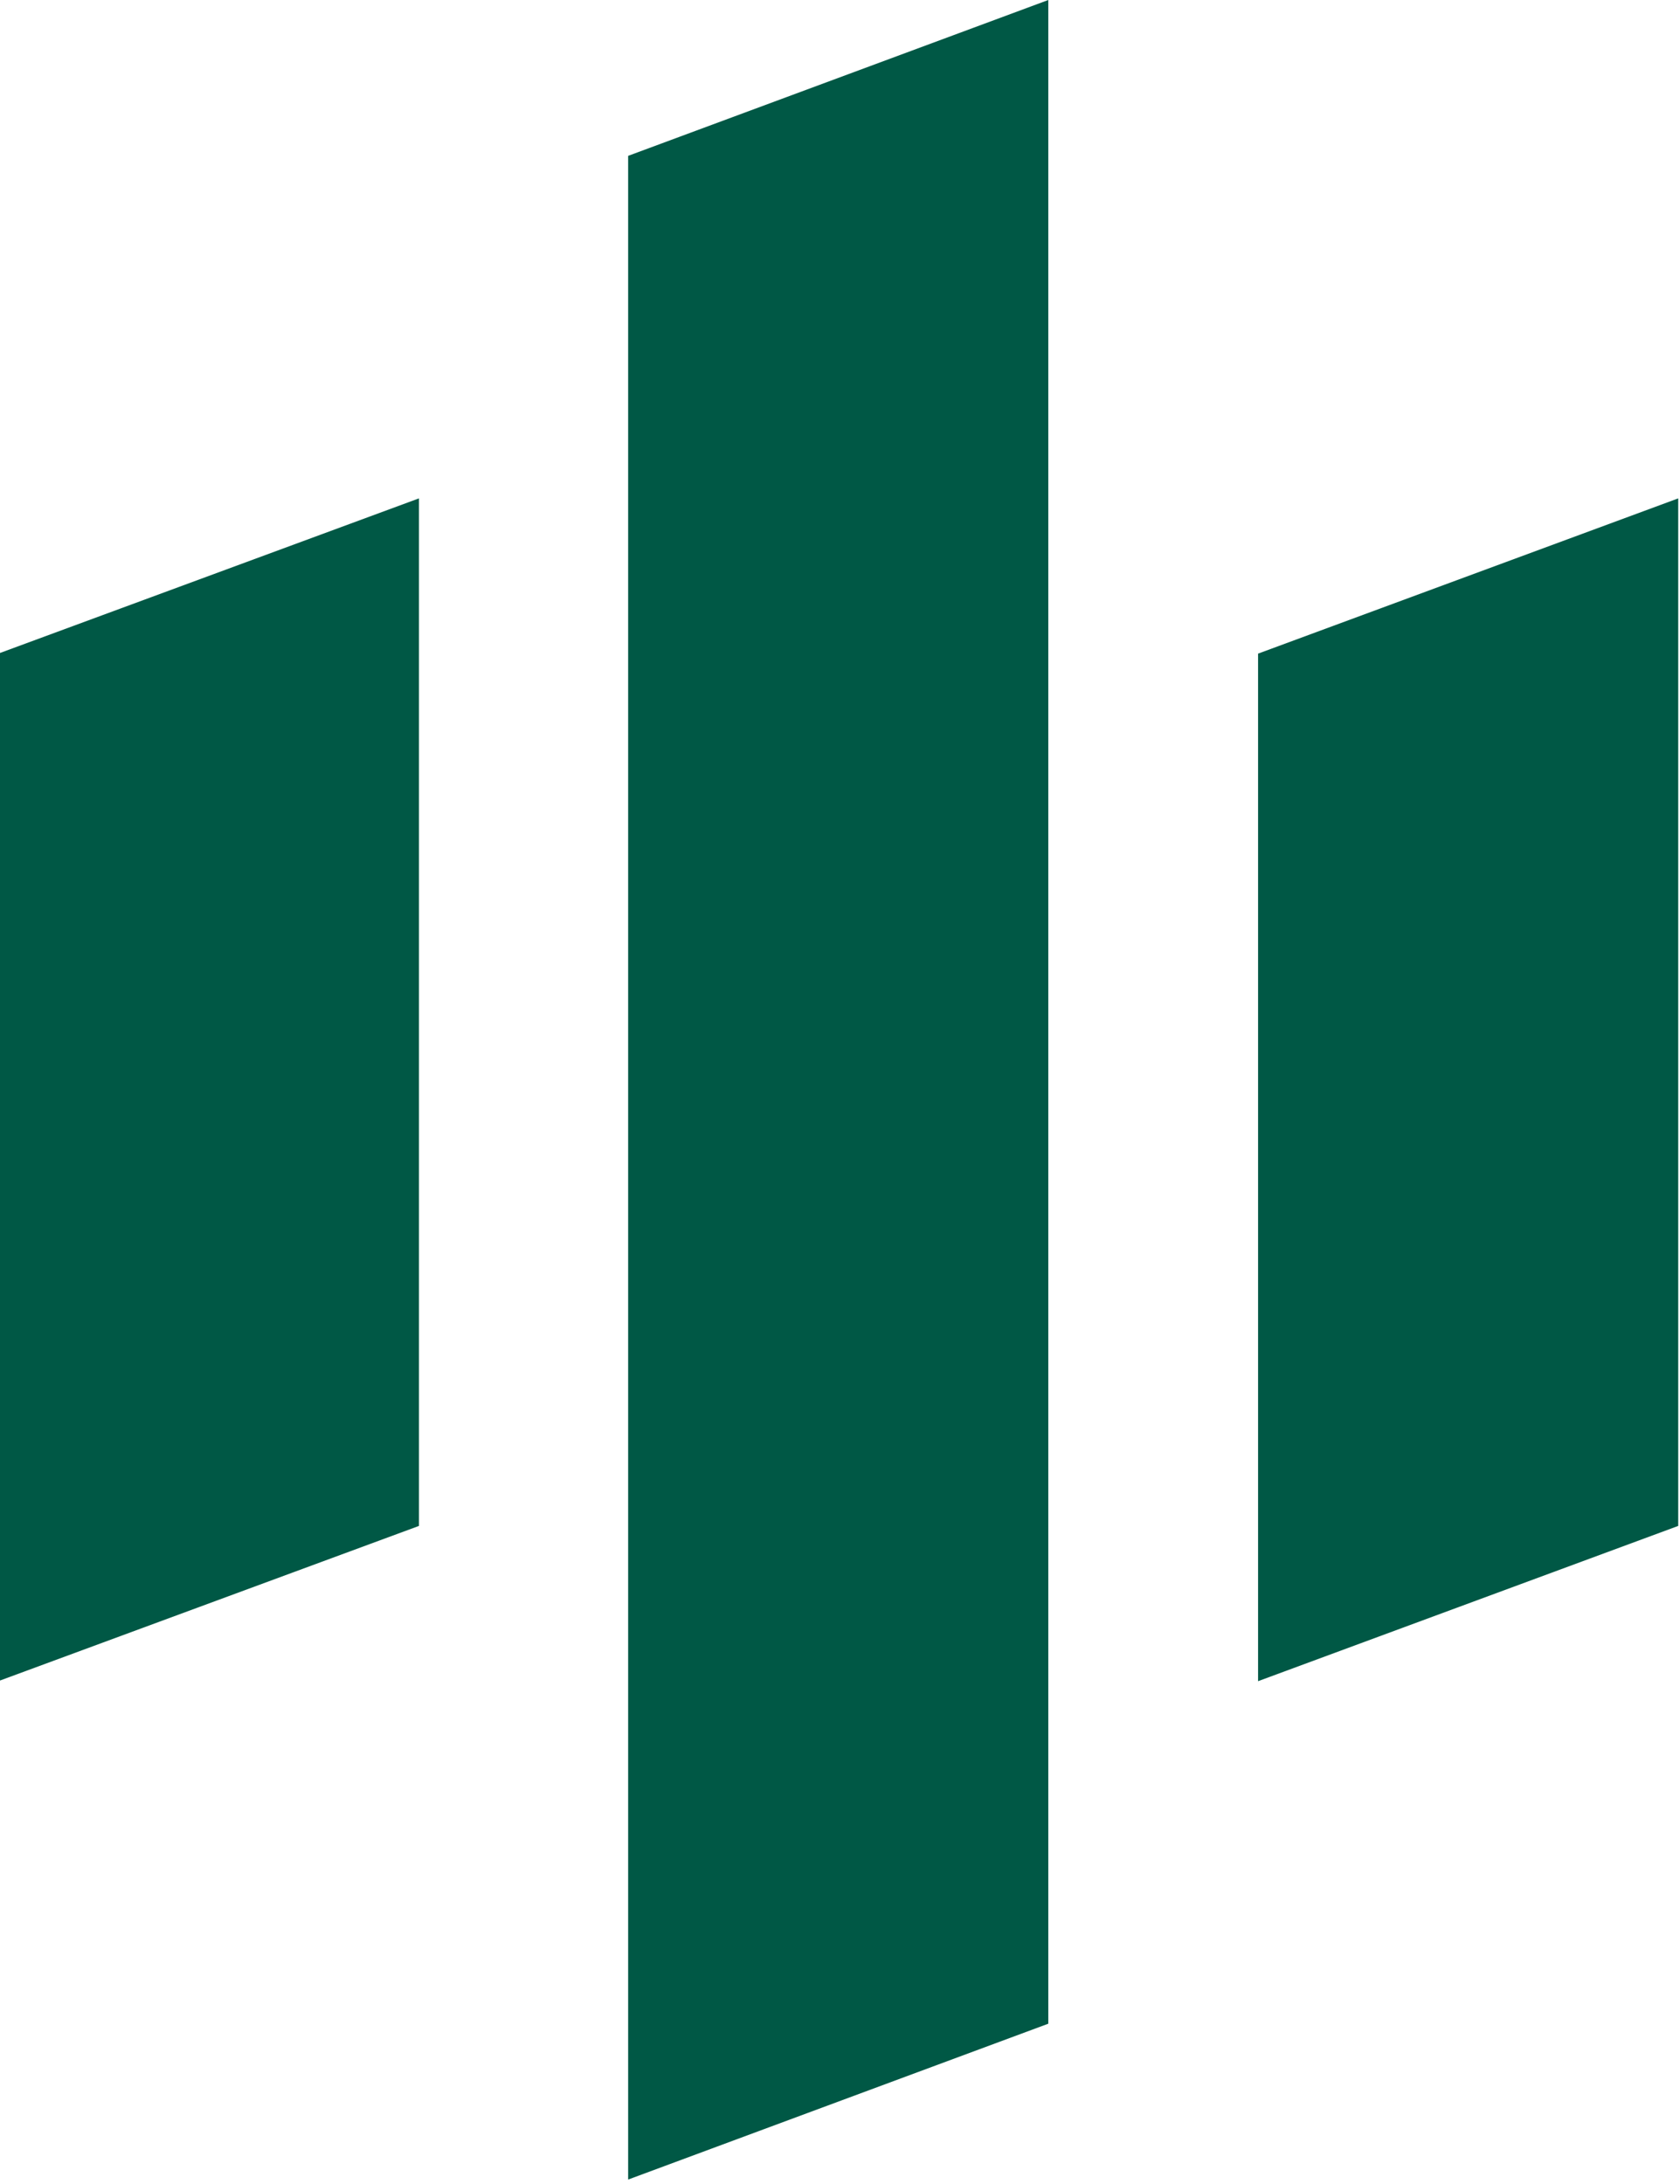
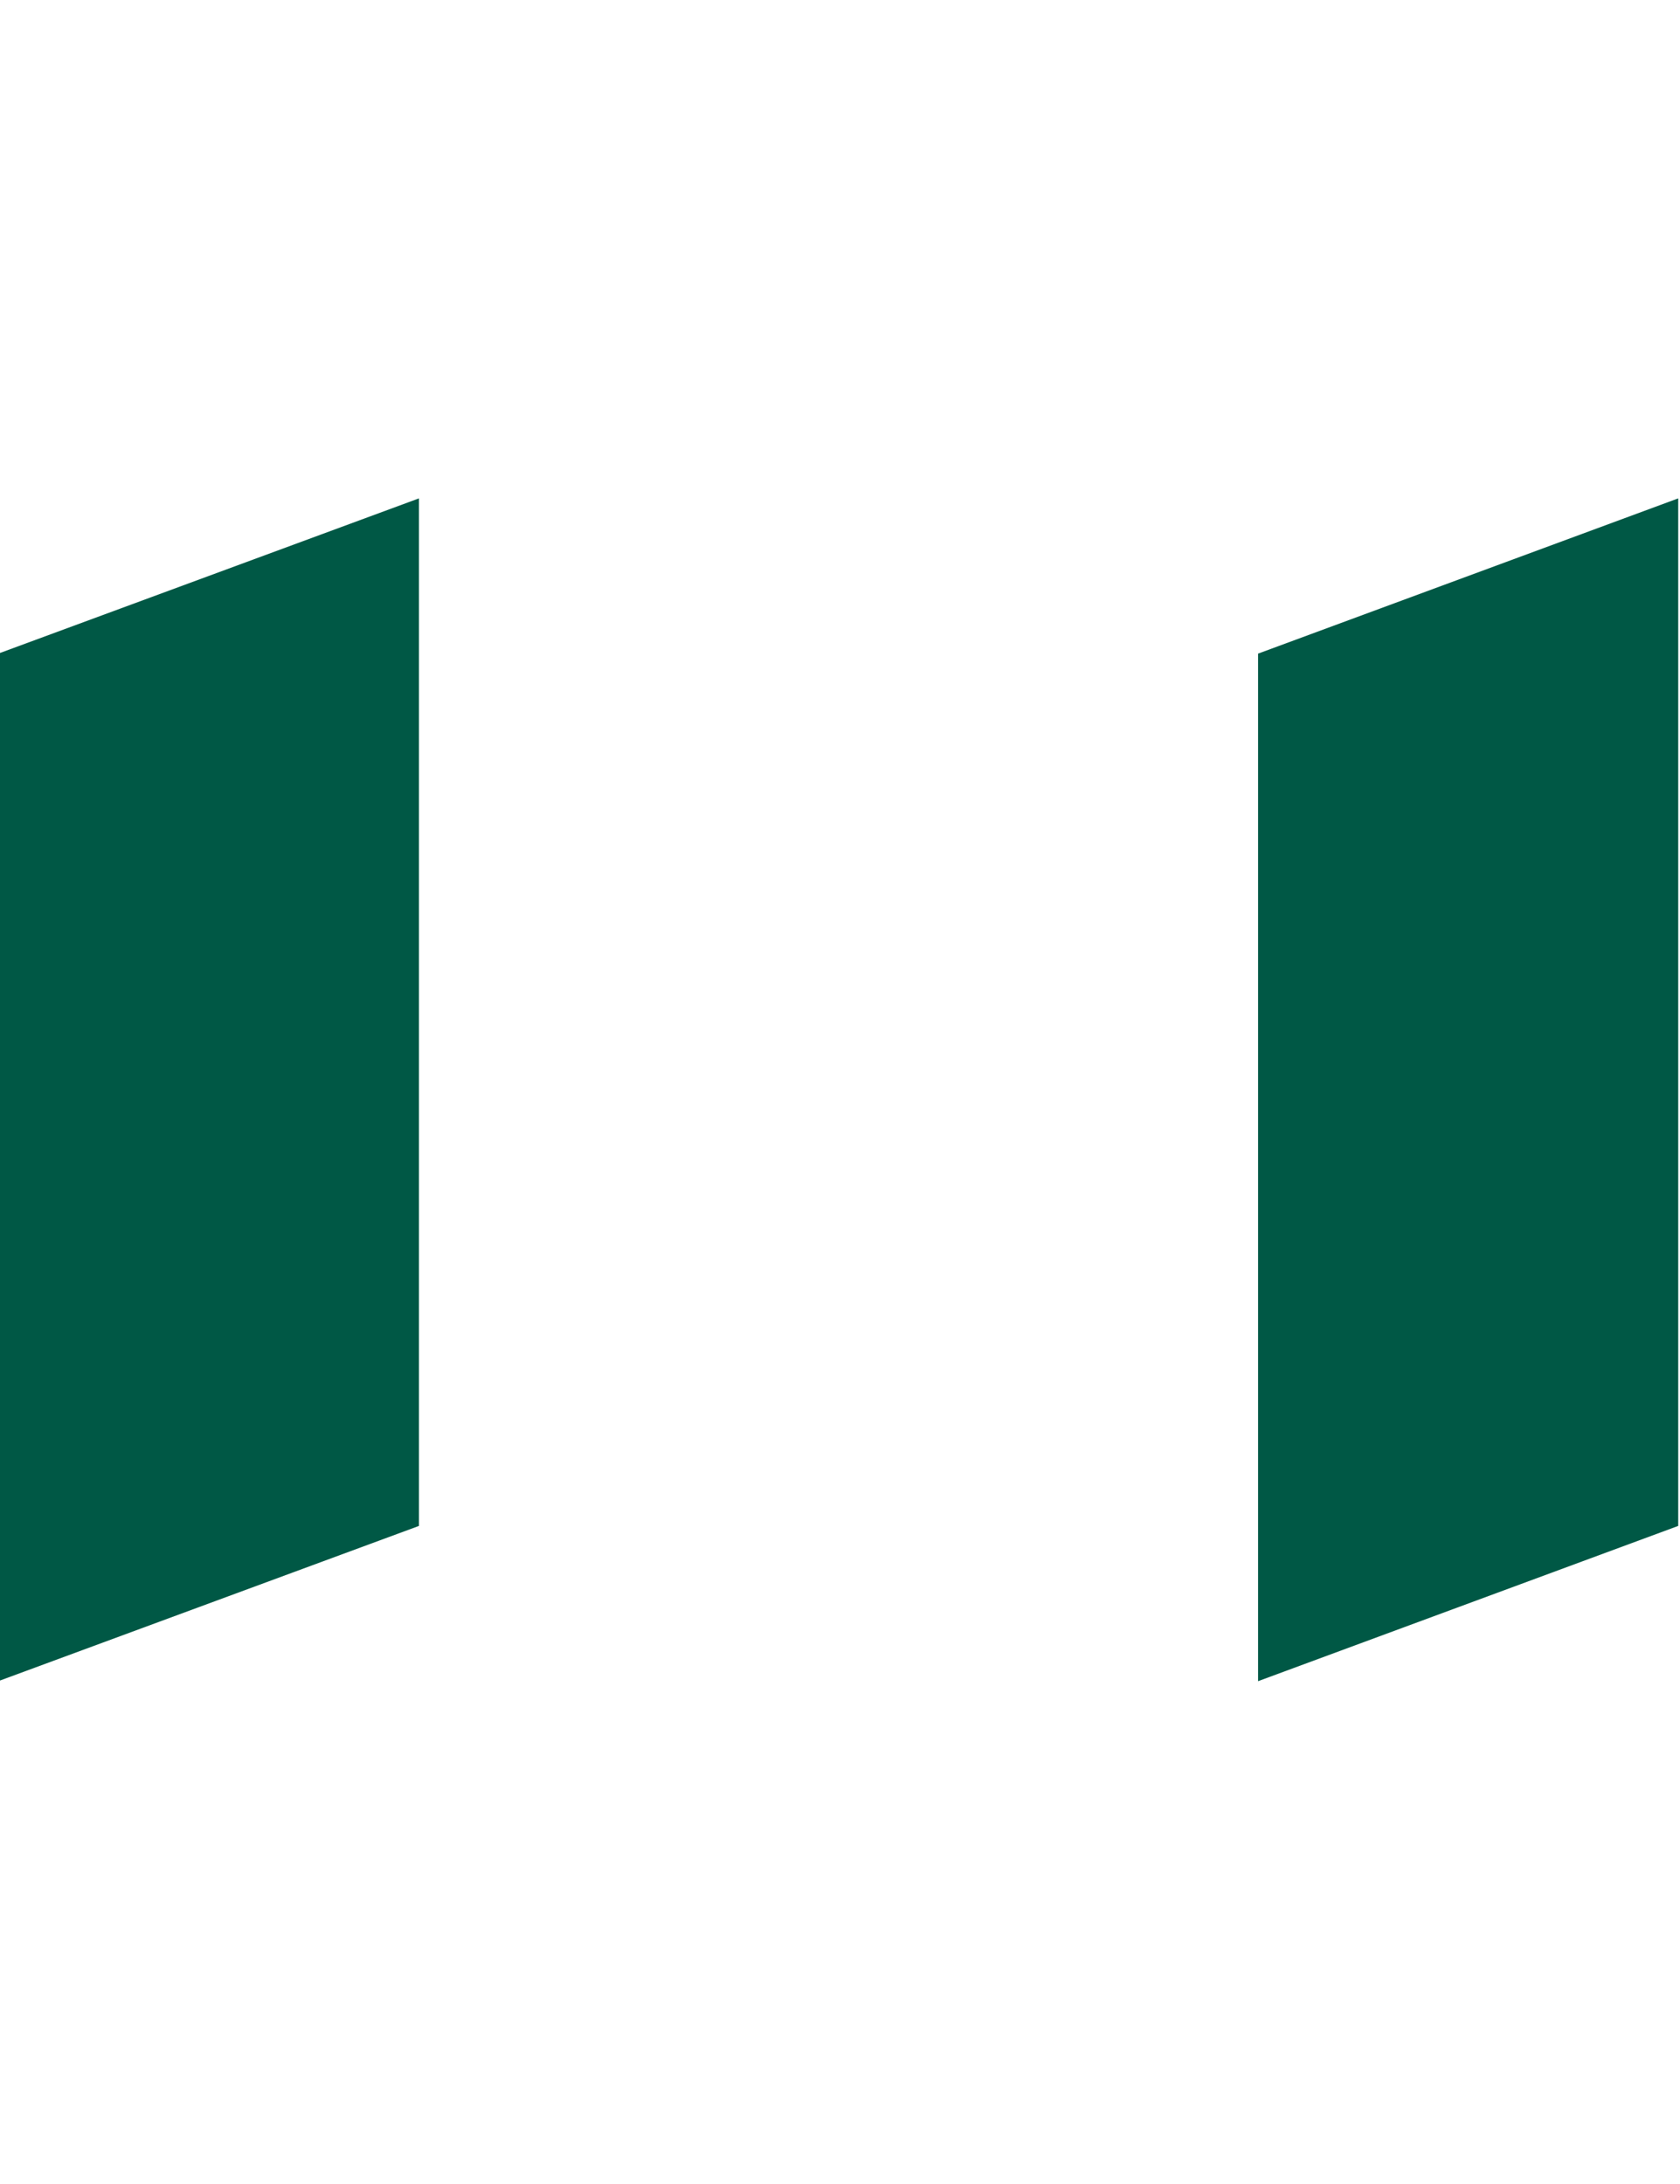
<svg xmlns="http://www.w3.org/2000/svg" version="1.1" id="Ebene_1" x="0px" y="0px" viewBox="0 0 283.5 368.5" style="enable-background:new 0 0 283.5 368.5;" xml:space="preserve">
  <style type="text/css">
	.st0{fill:#005845;}
</style>
  <g>
    <polygon class="st0" points="-0.3,110.3 -0.3,283.7 70.7,257.5 70.7,84.1  " />
-     <polygon class="st0" points="176.9,0 106,26.3 106,367.8 176.9,341.5  " />
    <polygon class="st0" points="212.3,110.3 212.3,283.7 283.2,257.5 283.2,84.1  " />
  </g>
</svg>